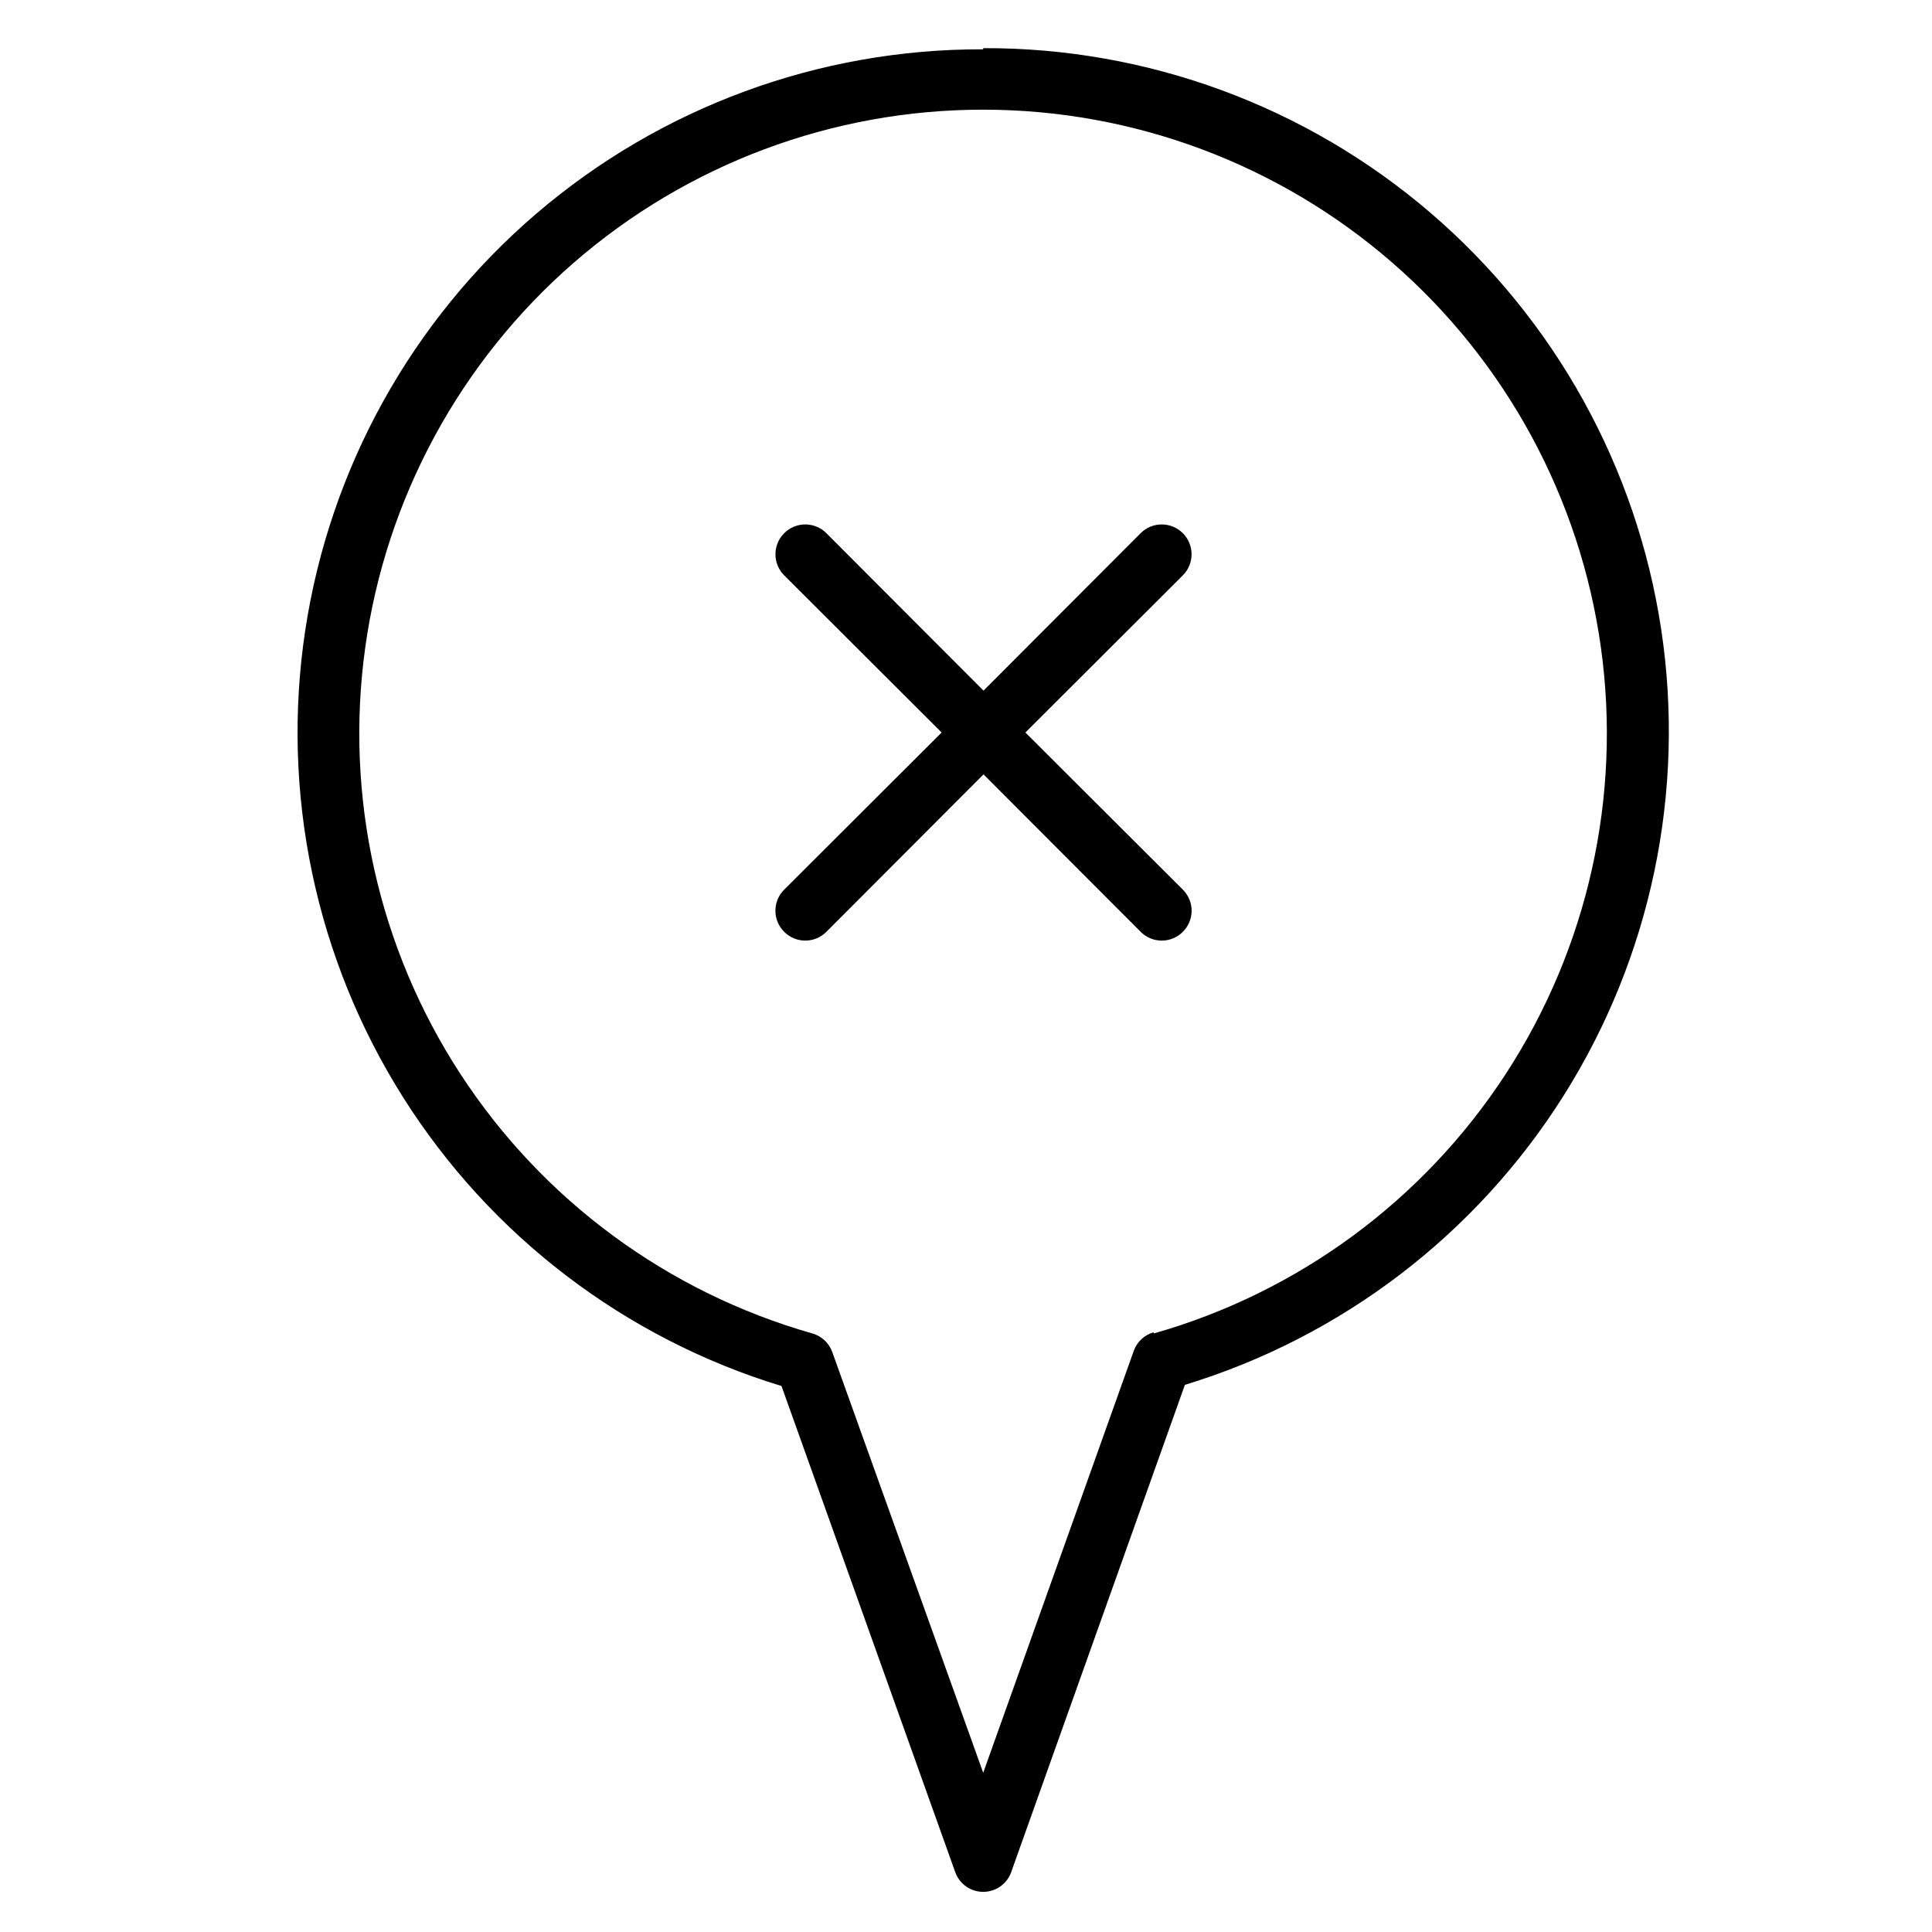
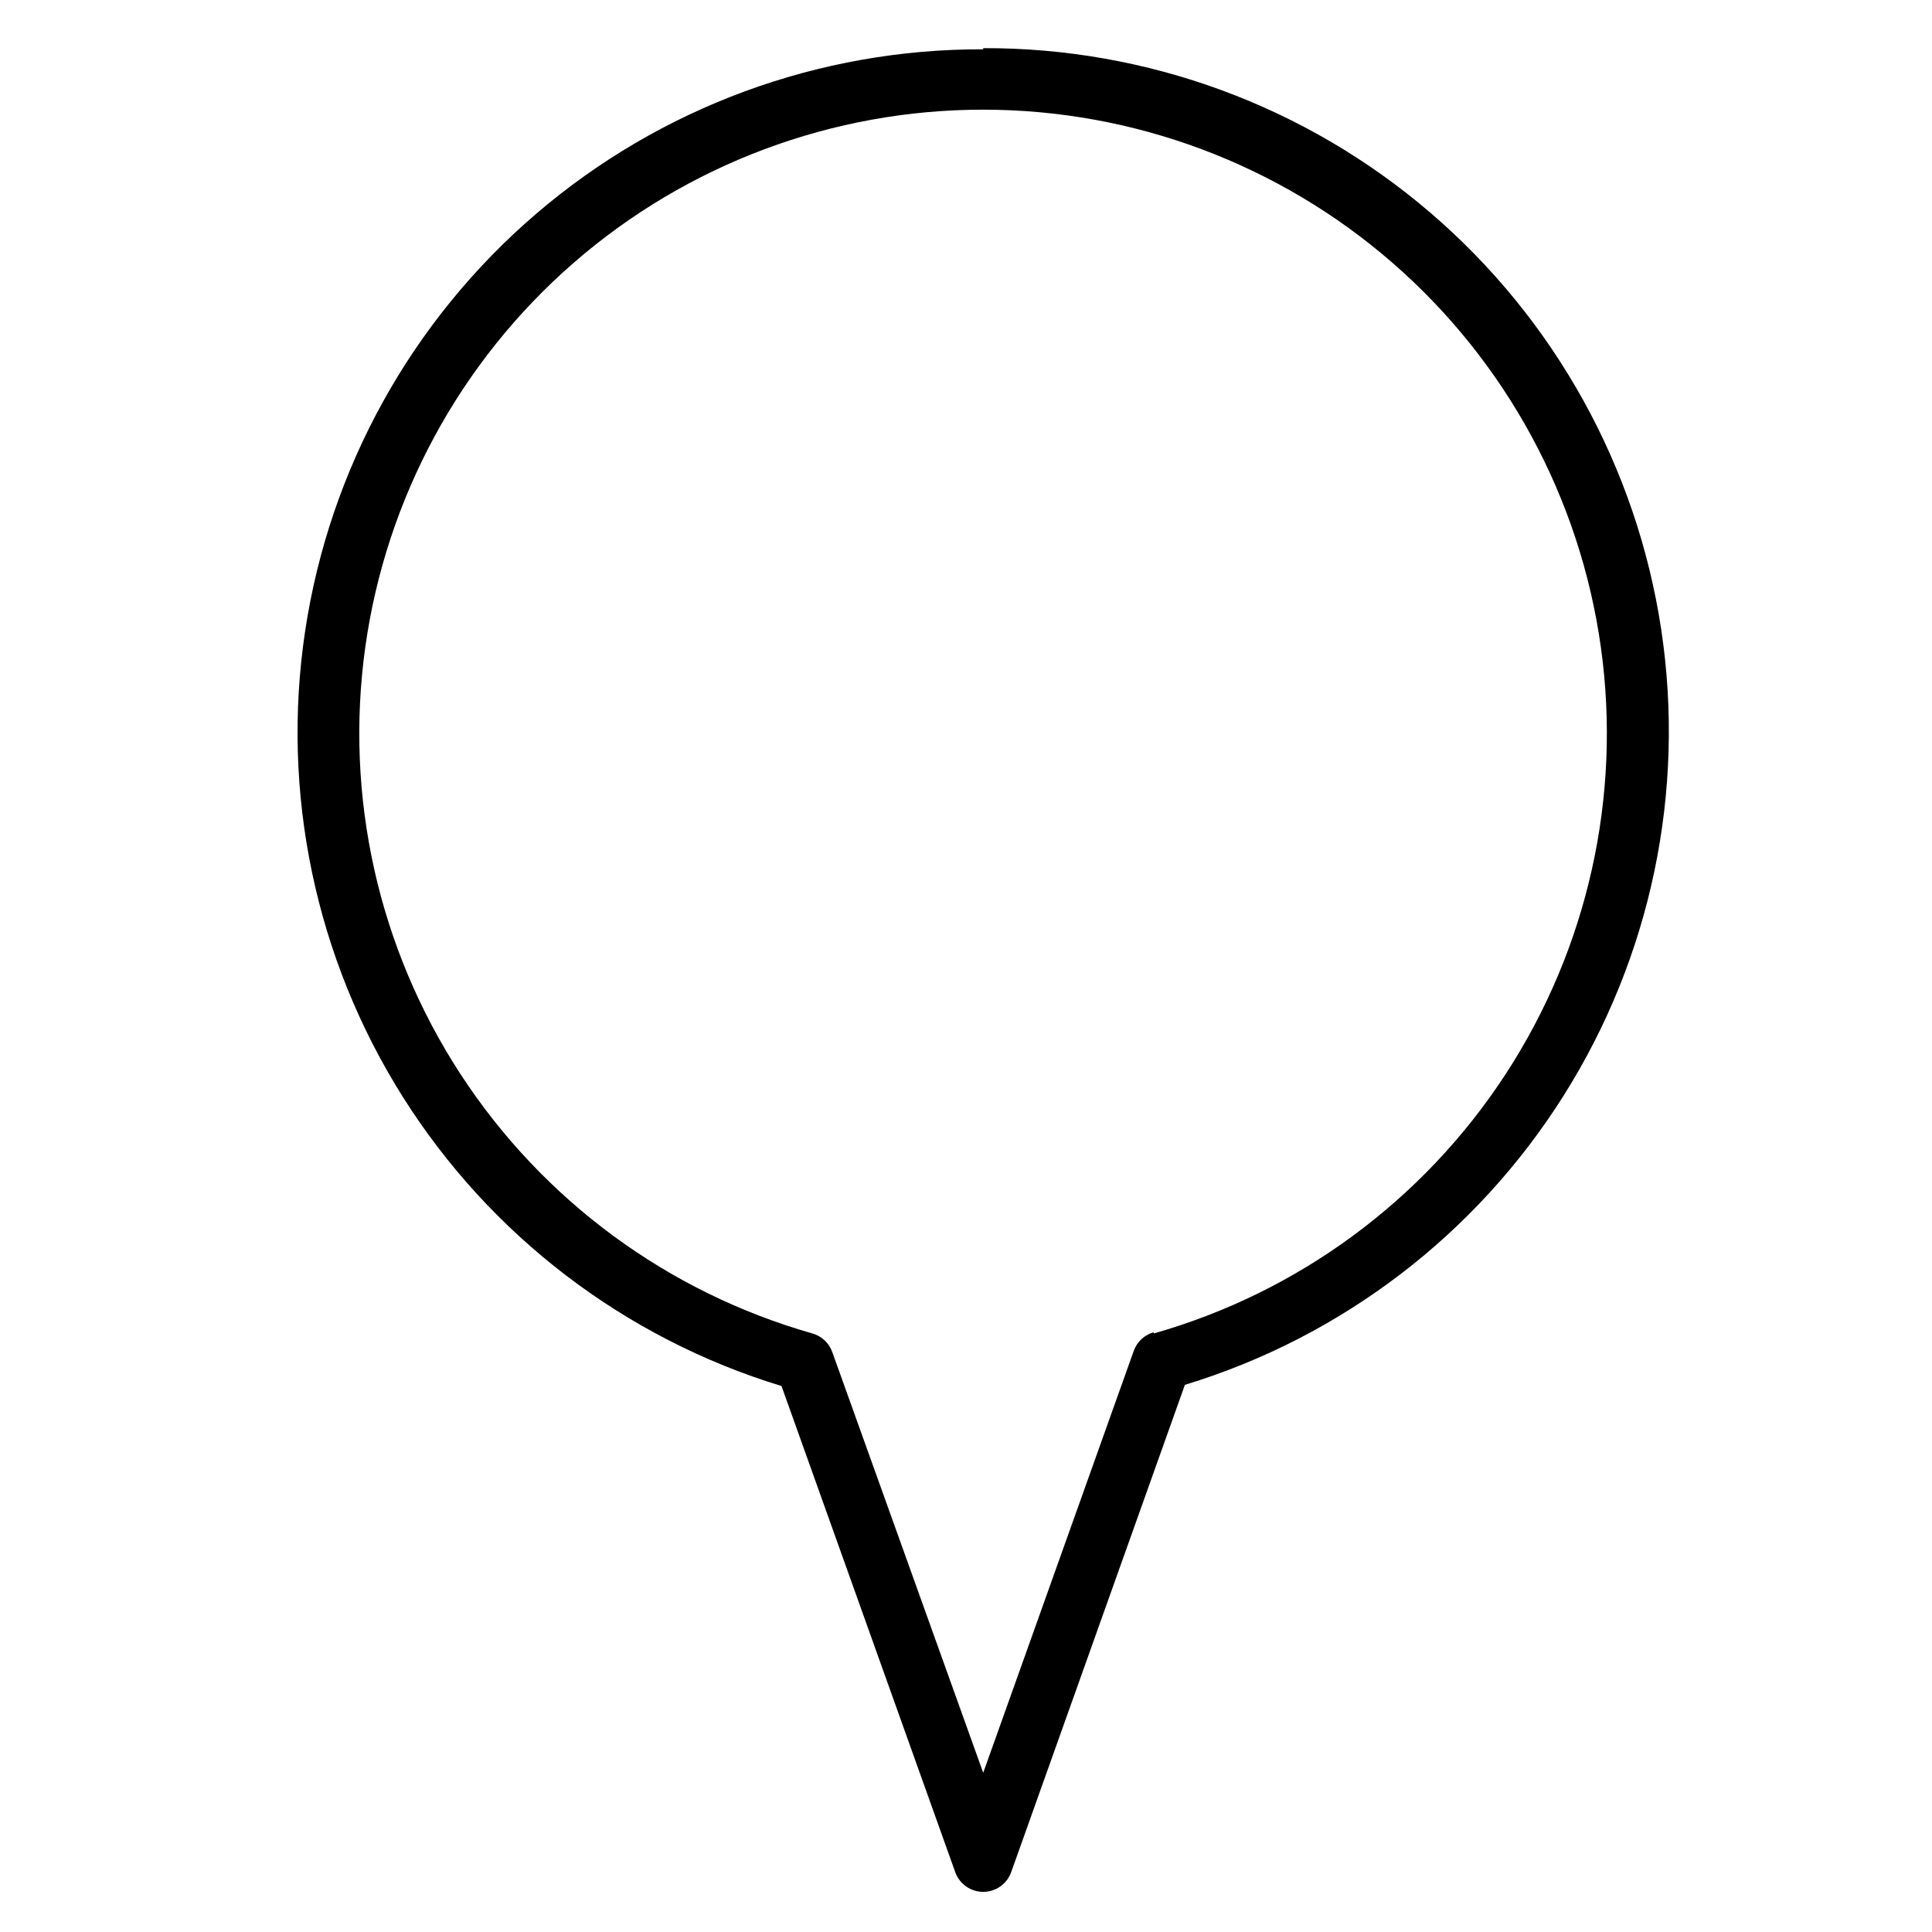
<svg xmlns="http://www.w3.org/2000/svg" fill="#000000" width="800px" height="800px" version="1.1" viewBox="144 144 512 512">
  <g>
    <path d="m404.56 157.07c-43.449-0.152-85.504 15.32-118.49 43.602-32.988 28.277-54.703 67.477-61.188 110.44s2.699 86.824 25.875 123.58c23.172 36.754 58.789 63.949 100.35 76.621l46.051 128.86v0.004c1.129 3.113 4.09 5.184 7.398 5.184 3.312 0 6.273-2.07 7.402-5.184l46.051-129.18c41.559-12.668 77.18-39.863 100.35-76.617 23.176-36.754 32.359-80.617 25.875-123.58-6.484-42.961-28.199-82.16-61.188-110.44-32.984-28.281-75.043-43.754-118.49-43.598zm45.184 339.99 0.004 0.004c-2.441 0.68-4.406 2.496-5.273 4.879l-39.914 111.86-39.988-111.46c-0.848-2.414-2.816-4.262-5.273-4.961-38.367-10.91-71.496-35.328-93.273-68.746-21.777-33.418-30.738-73.586-25.23-113.09 5.508-39.508 25.117-75.688 55.207-101.88 30.09-26.184 68.633-40.605 108.52-40.605 39.891 0 78.434 14.422 108.52 40.605 30.09 26.188 49.699 62.367 55.207 101.88 5.508 39.504-3.453 79.672-25.23 113.09-21.781 33.418-54.906 57.836-93.273 68.746z" />
-     <path d="m415.74 338.12 41.723-41.645c3.086-3.086 3.086-8.09 0-11.176-3.086-3.09-8.094-3.09-11.18 0l-41.645 41.723-41.645-41.723h0.004c-3.086-3.09-8.09-3.09-11.18 0-3.086 3.086-3.086 8.09 0 11.176l41.723 41.645-41.723 41.645v-0.004c-1.488 1.48-2.328 3.492-2.328 5.59 0 2.102 0.84 4.113 2.328 5.59 1.48 1.492 3.492 2.328 5.59 2.328 2.102 0 4.113-0.836 5.59-2.328l41.645-41.723 41.645 41.723h-0.004c1.48 1.492 3.492 2.328 5.59 2.328s4.109-0.836 5.59-2.328c1.488-1.477 2.328-3.488 2.328-5.59 0-2.098-0.84-4.109-2.328-5.59z" />
  </g>
</svg>